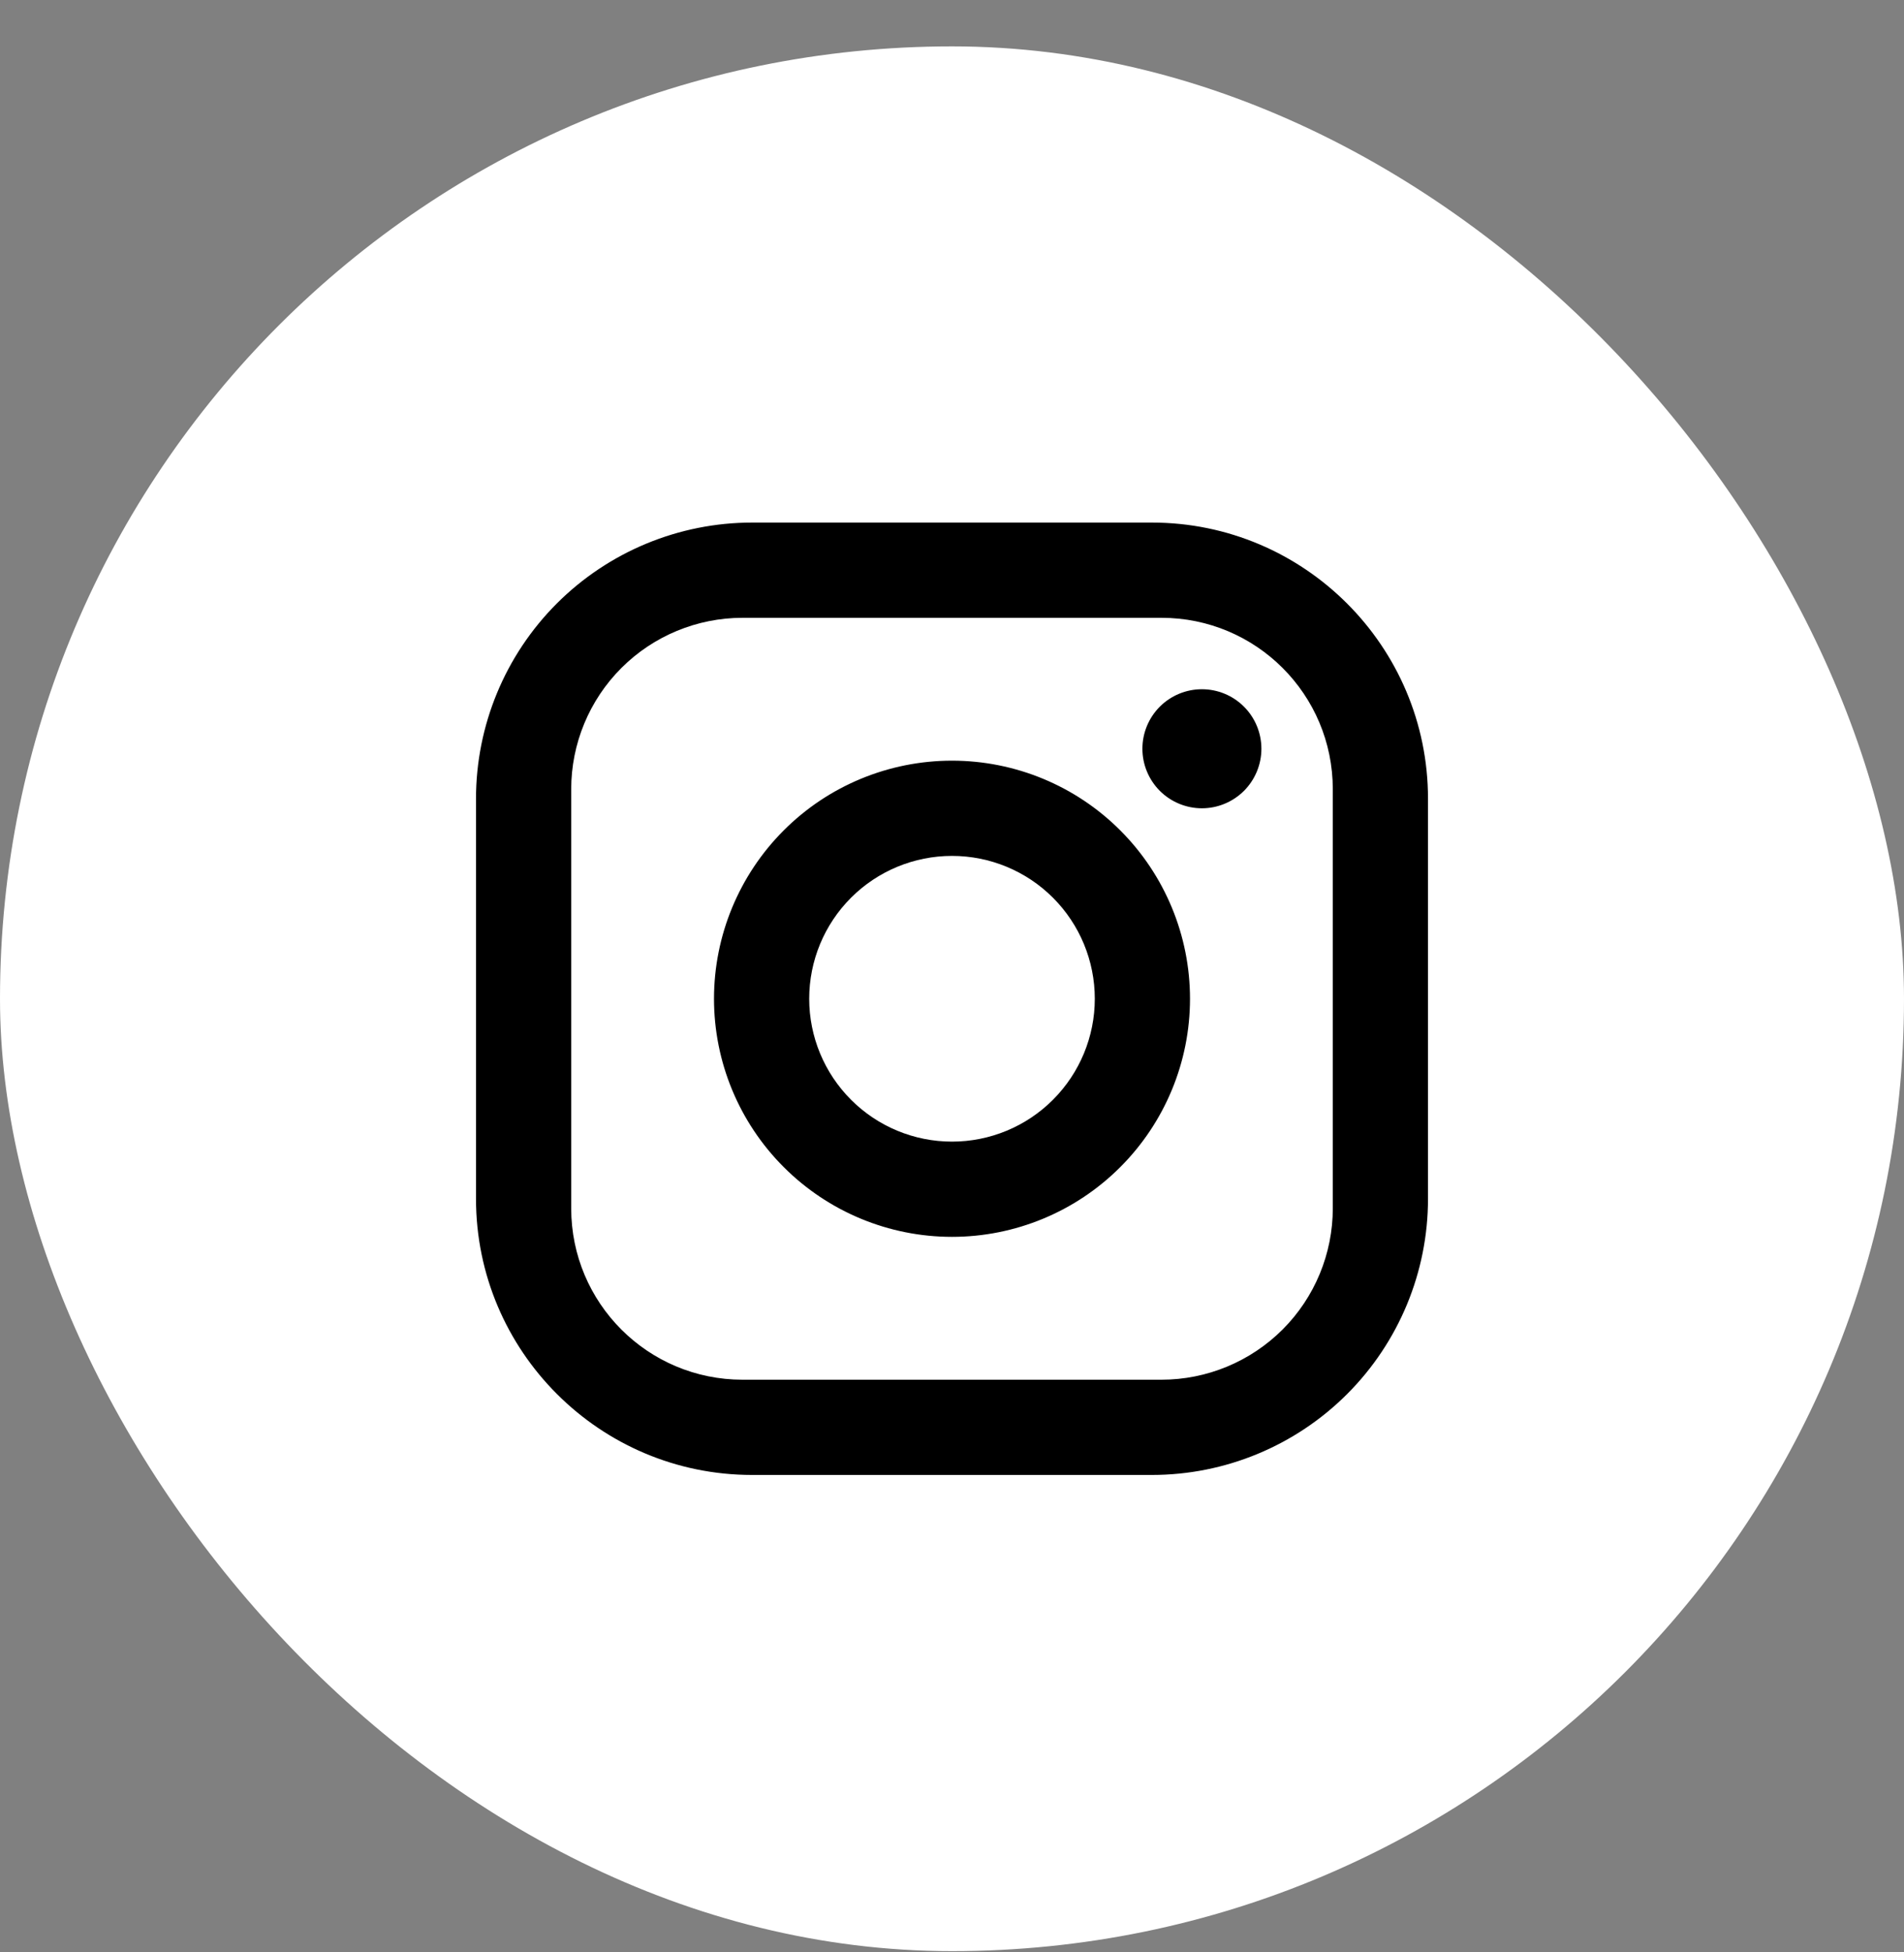
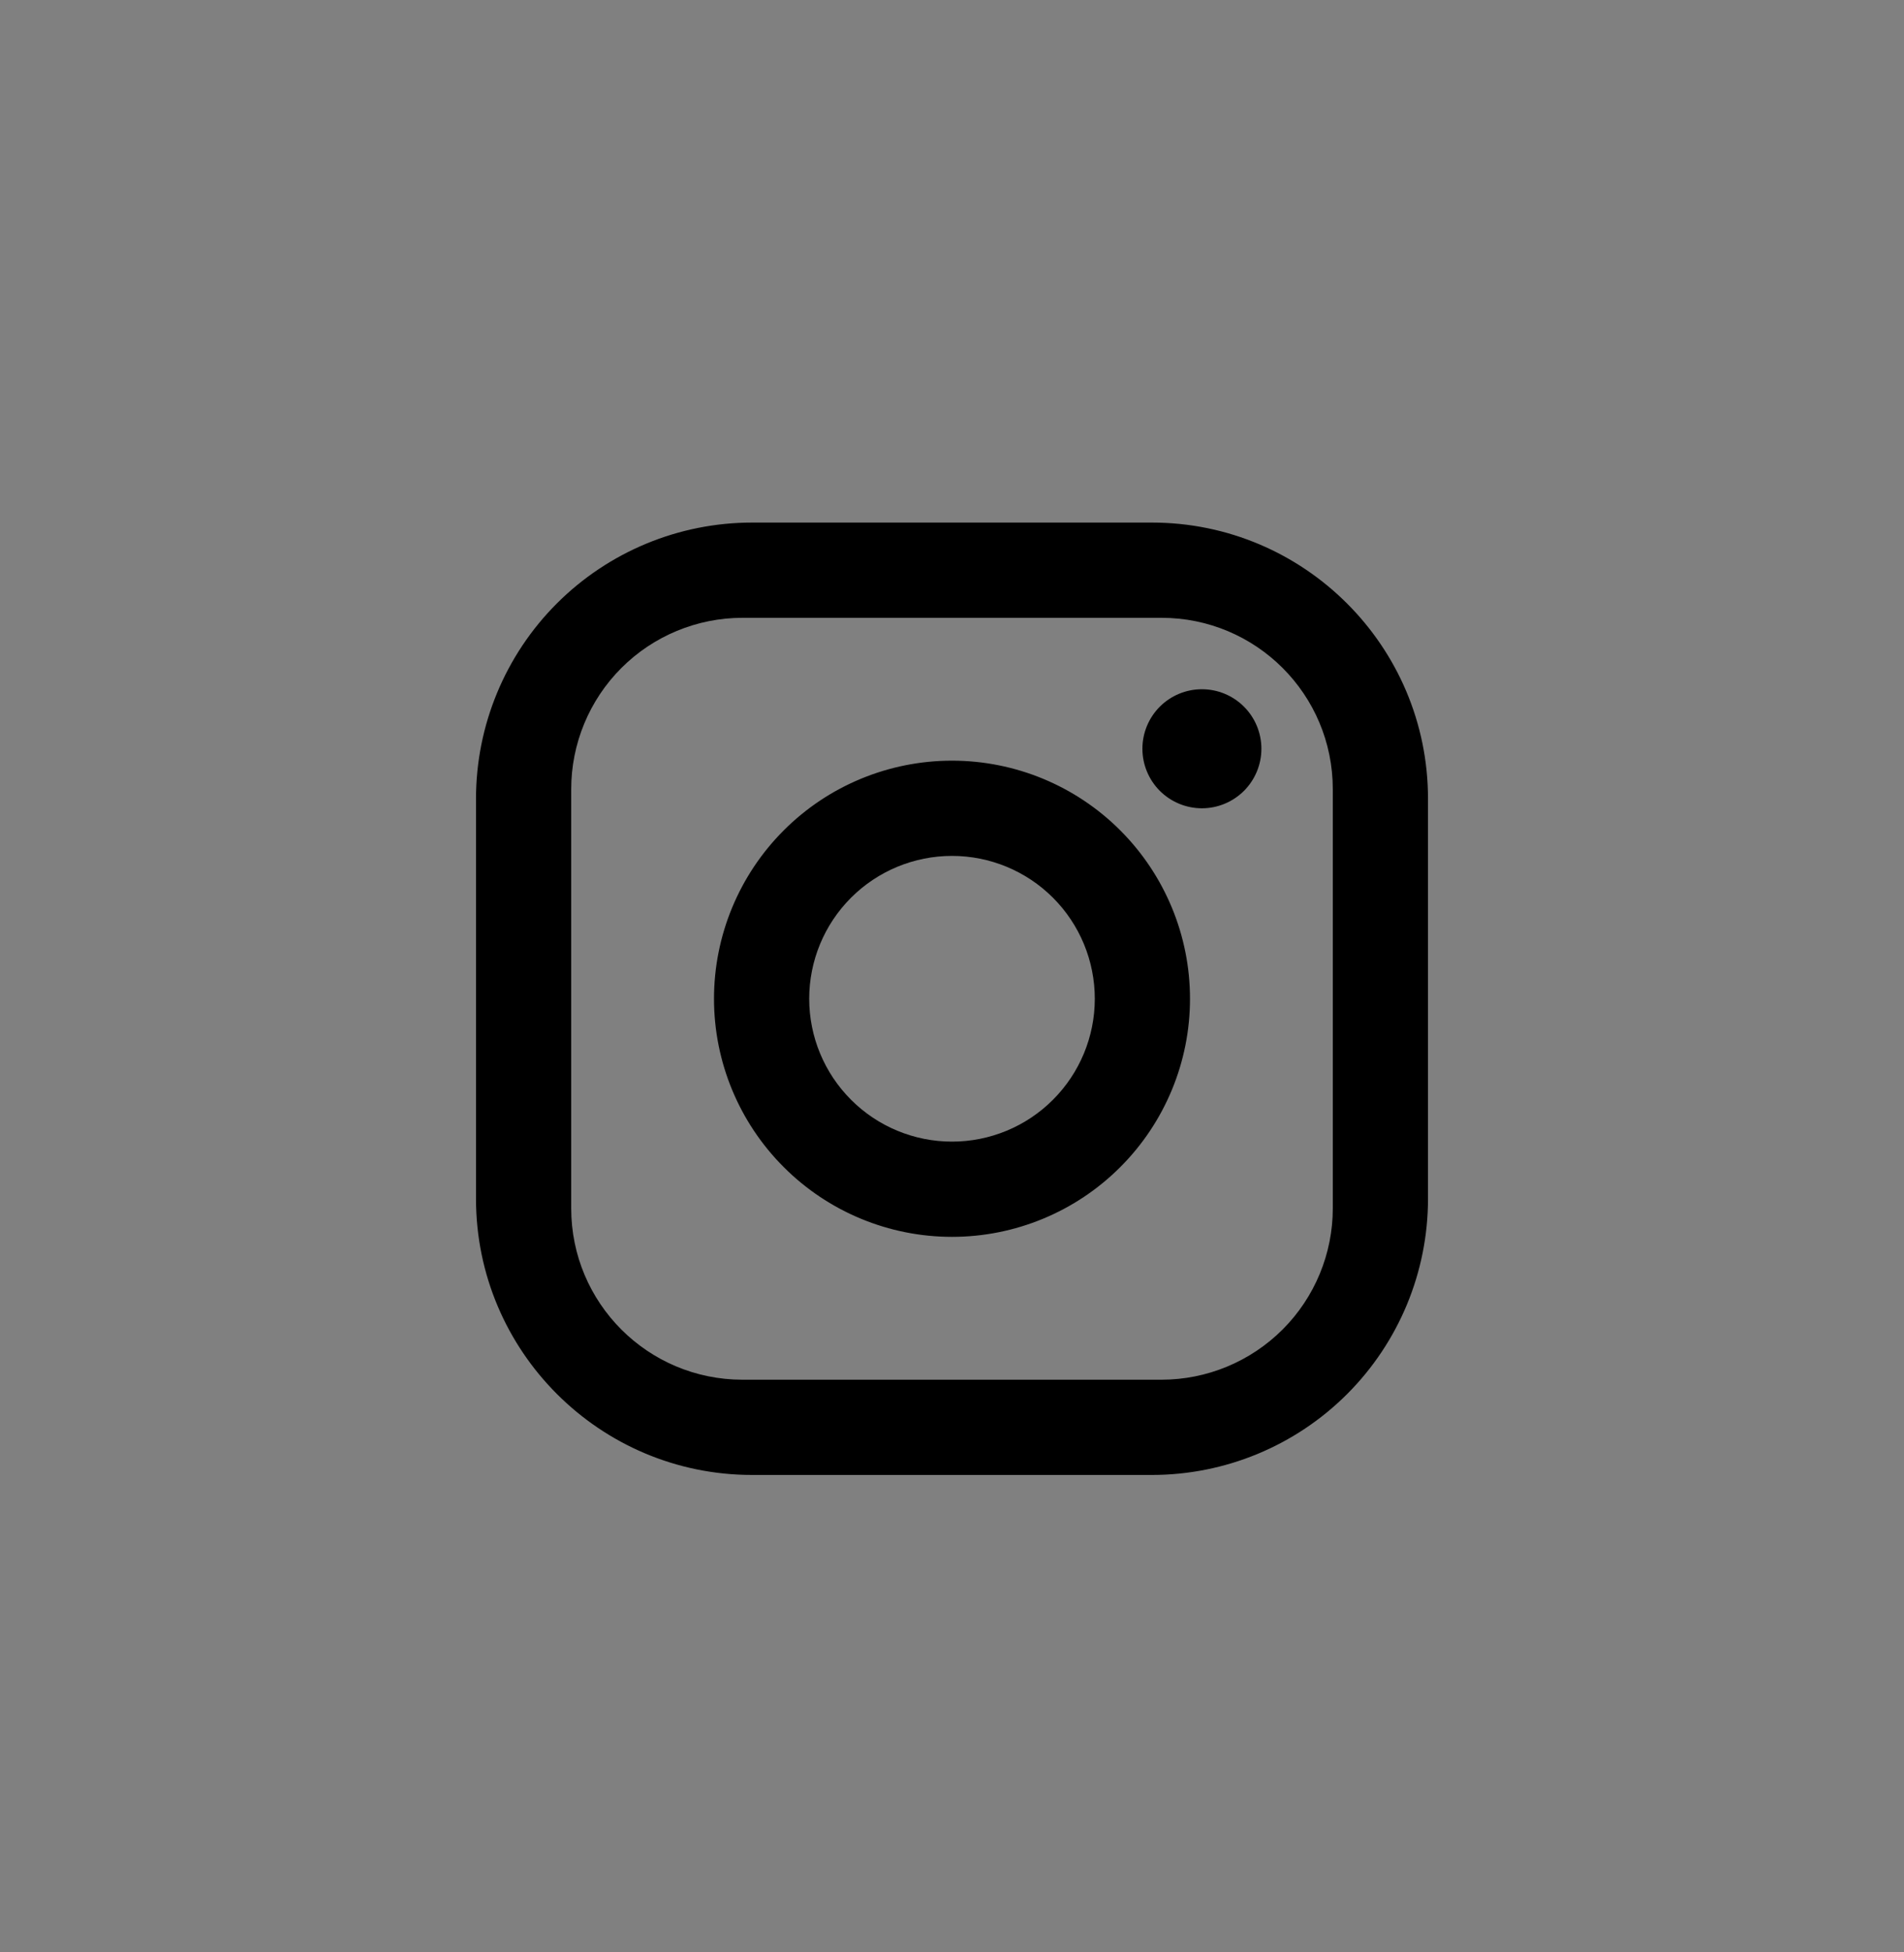
<svg xmlns="http://www.w3.org/2000/svg" width="40" height="41" viewBox="0 0 40 41" fill="none">
  <rect x="0" y="0" width="40" height="41" fill="#808080" stroke="none" />
-   <rect y="0.974" width="40" height="40" rx="20" fill="white" />
  <path d="M15.8 10.974H24.2C27.4 10.974 30 13.574 30 16.774V25.174C30 26.712 29.389 28.187 28.301 29.275C27.213 30.363 25.738 30.974 24.2 30.974H15.8C12.6 30.974 10 28.374 10 25.174V16.774C10 15.235 10.611 13.76 11.699 12.672C12.787 11.585 14.262 10.974 15.8 10.974ZM15.6 12.974C14.645 12.974 13.729 13.353 13.054 14.028C12.379 14.703 12 15.619 12 16.574V25.374C12 27.364 13.61 28.974 15.6 28.974H24.4C25.355 28.974 26.27 28.594 26.946 27.919C27.621 27.244 28 26.328 28 25.374V16.574C28 14.584 26.39 12.974 24.4 12.974H15.6ZM25.25 14.474C25.581 14.474 25.899 14.605 26.134 14.84C26.368 15.074 26.5 15.392 26.5 15.724C26.5 16.055 26.368 16.373 26.134 16.608C25.899 16.842 25.581 16.974 25.25 16.974C24.919 16.974 24.601 16.842 24.366 16.608C24.132 16.373 24 16.055 24 15.724C24 15.392 24.132 15.074 24.366 14.84C24.601 14.605 24.919 14.474 25.25 14.474ZM20 15.974C21.326 15.974 22.598 16.5 23.535 17.438C24.473 18.376 25 19.648 25 20.974C25 22.3 24.473 23.572 23.535 24.509C22.598 25.447 21.326 25.974 20 25.974C18.674 25.974 17.402 25.447 16.465 24.509C15.527 23.572 15 22.3 15 20.974C15 19.648 15.527 18.376 16.465 17.438C17.402 16.5 18.674 15.974 20 15.974ZM20 17.974C19.204 17.974 18.441 18.29 17.879 18.852C17.316 19.415 17 20.178 17 20.974C17 21.769 17.316 22.532 17.879 23.095C18.441 23.658 19.204 23.974 20 23.974C20.796 23.974 21.559 23.658 22.121 23.095C22.684 22.532 23 21.769 23 20.974C23 20.178 22.684 19.415 22.121 18.852C21.559 18.29 20.796 17.974 20 17.974Z" fill="black" />
</svg>